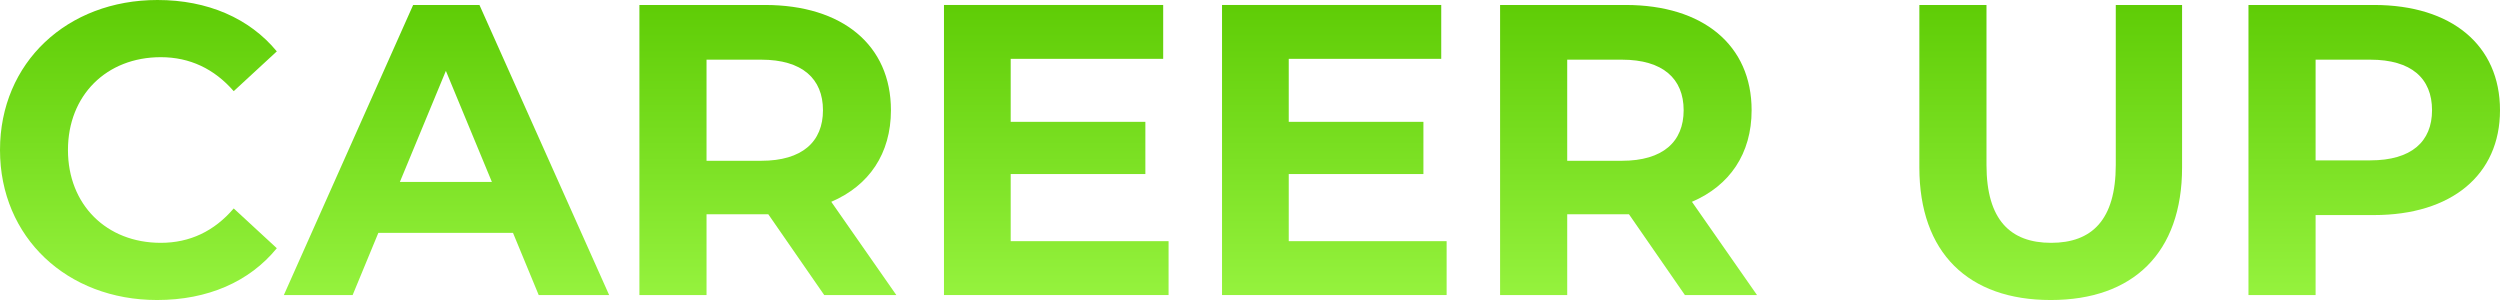
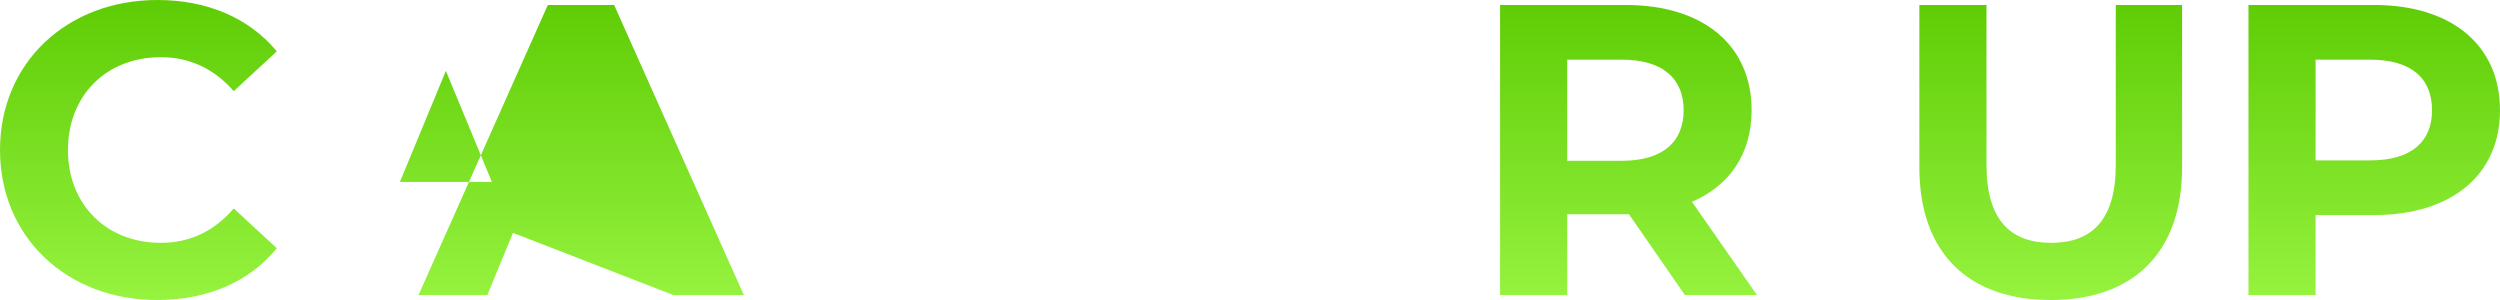
<svg xmlns="http://www.w3.org/2000/svg" xmlns:xlink="http://www.w3.org/1999/xlink" viewBox="0 0 301.65 36.2">
  <linearGradient id="a" gradientUnits="userSpaceOnUse" x1="16.7" x2="16.7" y1="-1.84" y2="42.05">
    <stop offset="0" stop-color="#5bca02" />
    <stop offset="1" stop-color="#9ff948" />
  </linearGradient>
  <linearGradient id="b" x1="53.88" x2="53.88" xlink:href="#a" y1="-1.84" y2="42.05" />
  <linearGradient id="c" x1="92.65" x2="92.65" xlink:href="#a" y1="-1.84" y2="42.05" />
  <linearGradient id="d" x1="127.45" x2="127.45" xlink:href="#a" y1="-1.84" y2="42.05" />
  <linearGradient id="e" x1="161" x2="161" xlink:href="#a" y1="-1.84" y2="42.05" />
  <linearGradient id="f" x1="196.5" x2="196.5" xlink:href="#a" y1="-1.84" y2="42.05" />
  <linearGradient id="g" x1="247.45" x2="247.45" xlink:href="#a" y1="-1.84" y2="42.05" />
  <linearGradient id="h" x1="286.47" x2="286.47" xlink:href="#a" y1="-1.84" y2="42.05" />
  <path d="m0 18.1c0-10.55 8.1-18.1 19-18.1 6.05 0 11.1 2.2 14.4 6.2l-5.2 4.8c-2.35-2.7-5.3-4.1-8.8-4.1-6.55 0-11.2 4.6-11.2 11.2s4.65 11.2 11.2 11.2c3.5 0 6.45-1.4 8.8-4.15l5.2 4.8c-3.3 4.05-8.35 6.25-14.45 6.25-10.85 0-18.95-7.55-18.95-18.1z" fill="url(#a)" />
-   <path d="m61.9 28.1h-16.25l-3.1 7.5h-8.3l15.6-35h8l15.65 35h-8.5zm-2.55-6.15-5.55-13.4-5.55 13.4z" fill="url(#b)" />
-   <path d="m99.45 35.6-6.75-9.75h-7.45v9.75h-8.1v-35h15.15c9.35 0 15.2 4.85 15.2 12.7 0 5.25-2.65 9.1-7.2 11.05l7.85 11.25zm-7.6-28.4h-6.6v12.2h6.6c4.95 0 7.45-2.3 7.45-6.1s-2.5-6.1-7.45-6.1z" fill="url(#c)" />
-   <path d="m141 29.1v6.5h-27.1v-35h26.45v6.5h-18.4v7.6h16.25v6.3h-16.25v8.1z" fill="url(#d)" />
-   <path d="m174.55 29.1v6.5h-27.1v-35h26.45v6.5h-18.4v7.6h16.25v6.3h-16.25v8.1z" fill="url(#e)" />
+   <path d="m61.9 28.1l-3.1 7.5h-8.3l15.6-35h8l15.65 35h-8.5zm-2.55-6.15-5.55-13.4-5.55 13.4z" fill="url(#b)" />
  <path d="m203.3 35.6-6.75-9.75h-7.45v9.75h-8.1v-35h15.15c9.35 0 15.2 4.85 15.2 12.7 0 5.25-2.65 9.1-7.2 11.05l7.85 11.25zm-7.6-28.4h-6.6v12.2h6.6c4.95 0 7.45-2.3 7.45-6.1s-2.5-6.1-7.45-6.1z" fill="url(#f)" />
  <path d="m231.59 20.2v-19.6h8.1v19.3c0 6.65 2.9 9.4 7.8 9.4s7.8-2.75 7.8-9.4v-19.3h8v19.6c0 10.3-5.9 16-15.85 16s-15.85-5.7-15.85-16z" fill="url(#g)" />
  <path d="m301.65 13.3c0 7.8-5.85 12.65-15.2 12.65h-7.05v9.65h-8.1v-35h15.15c9.35 0 15.2 4.85 15.2 12.7zm-8.2 0c0-3.85-2.5-6.1-7.45-6.1h-6.6v12.15h6.6c4.95 0 7.45-2.25 7.45-6.05z" fill="url(#h)" />
</svg>